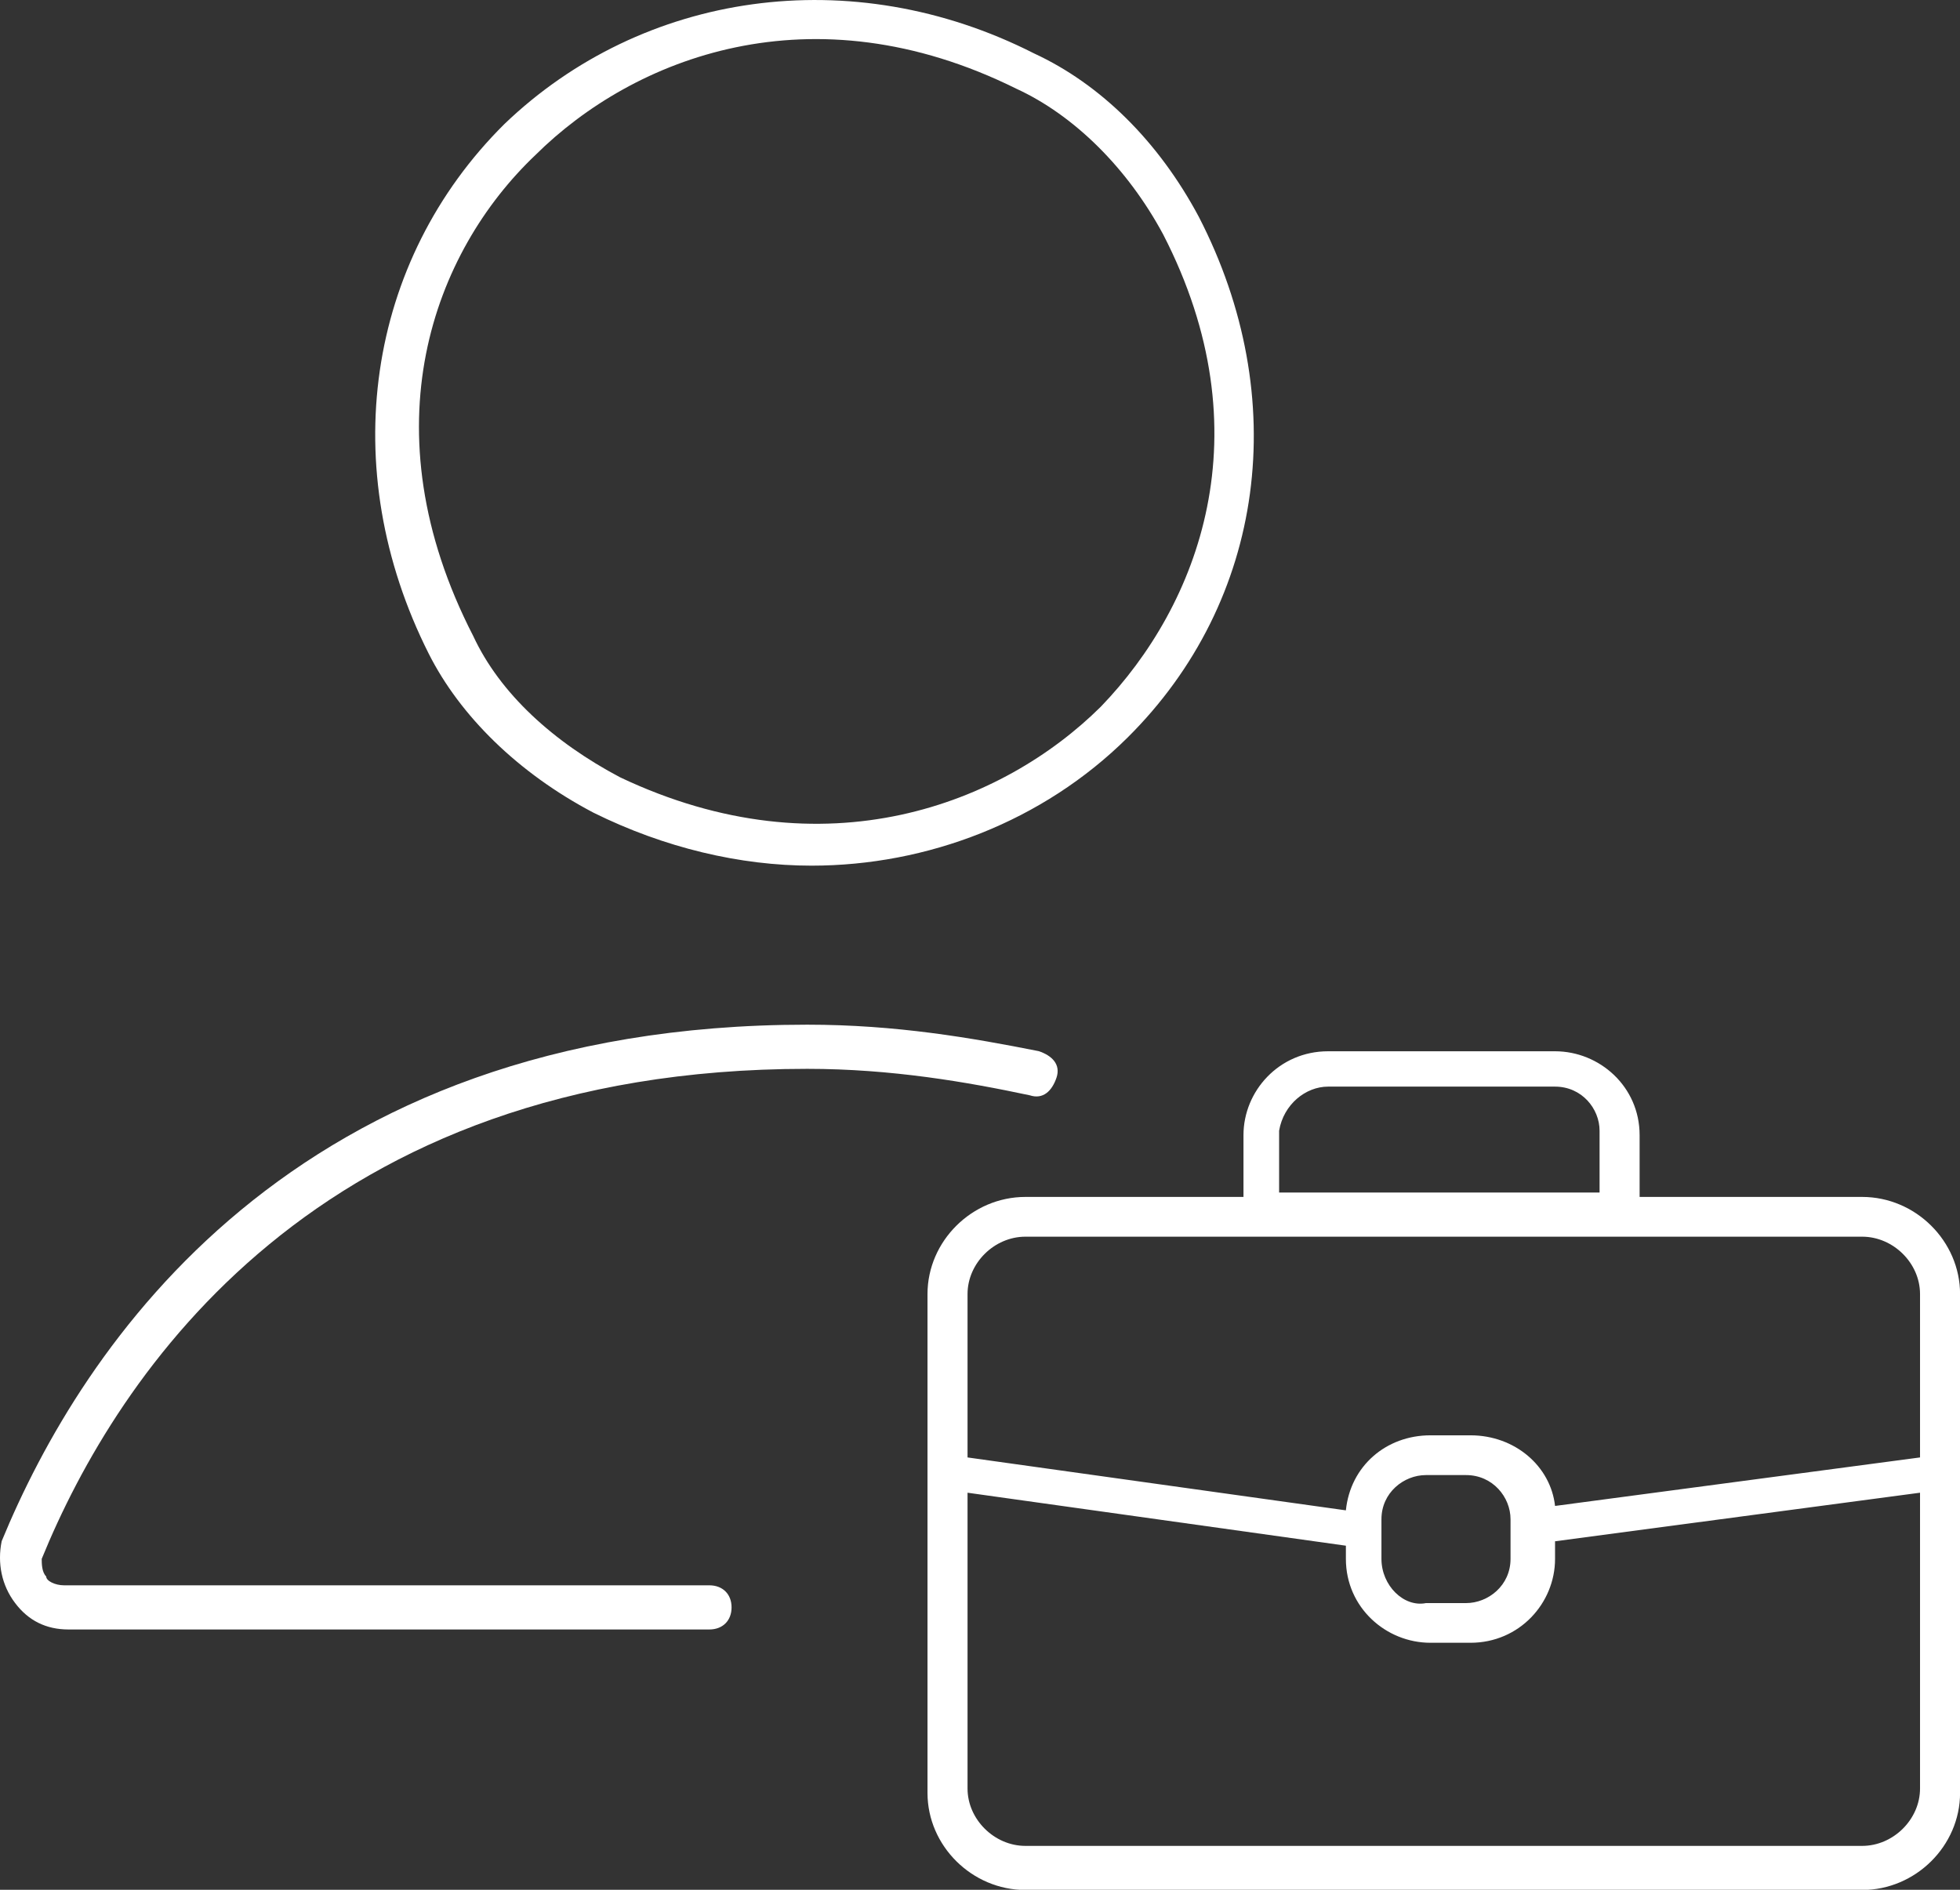
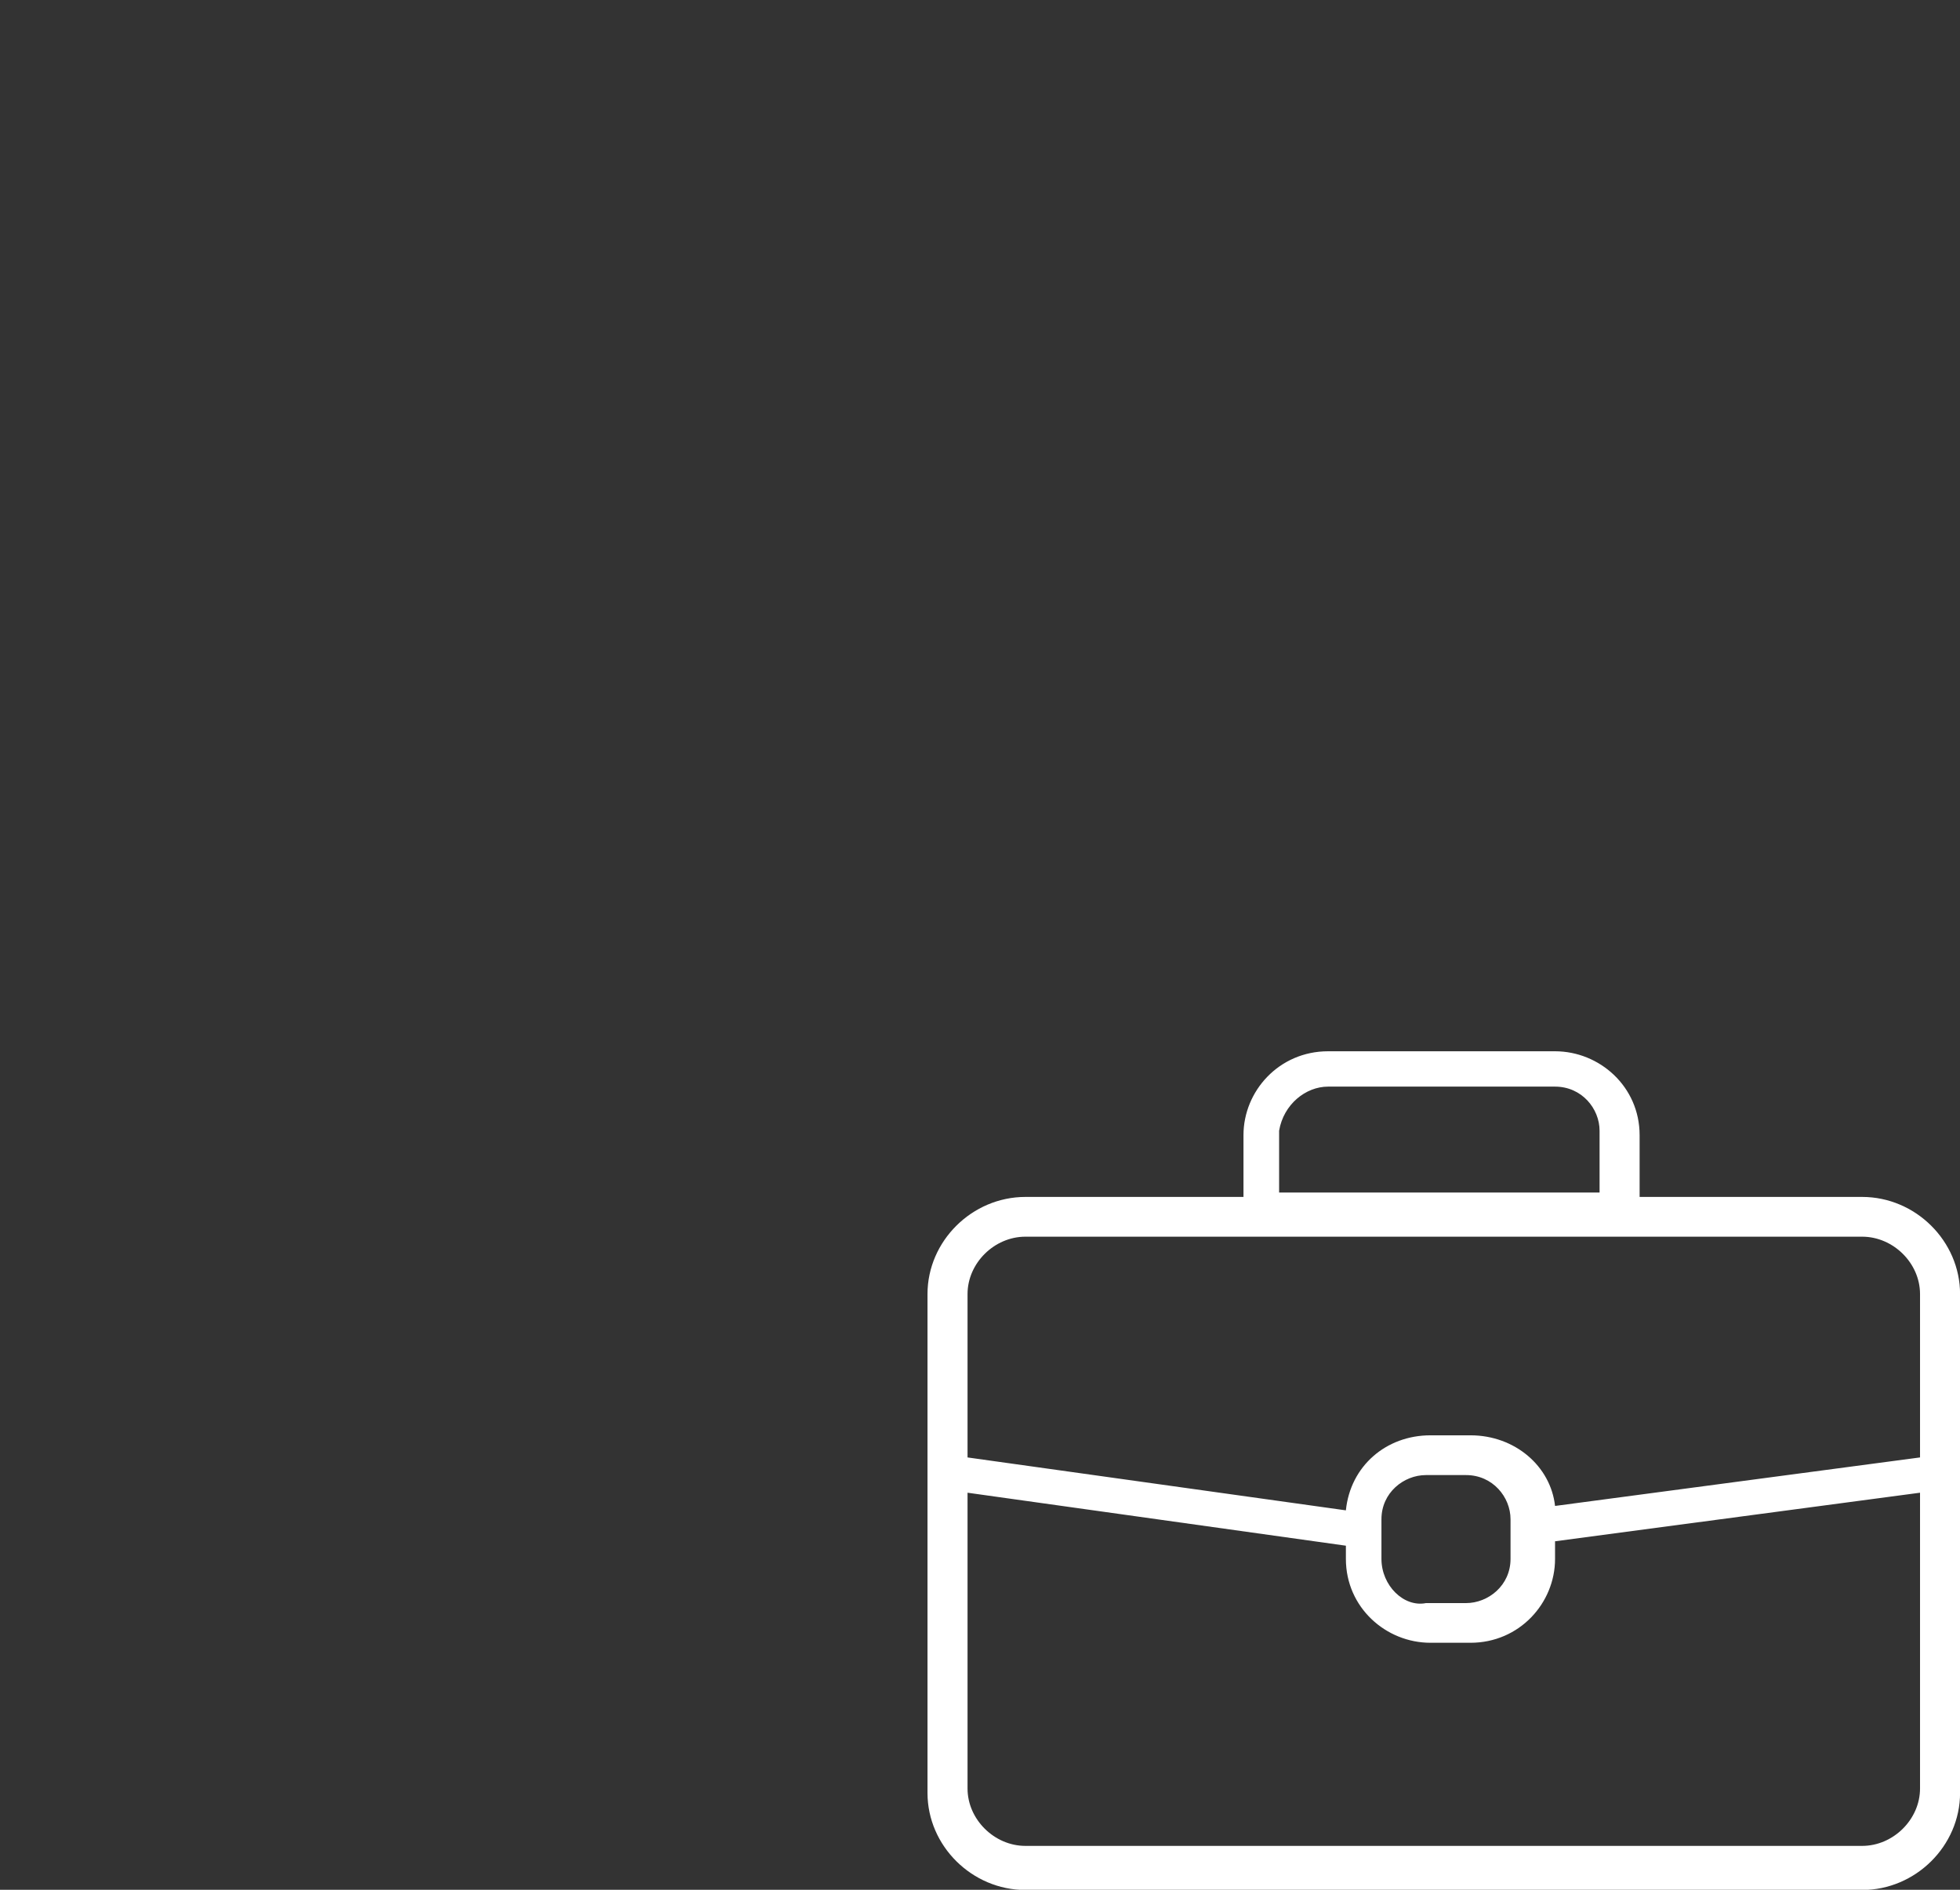
<svg xmlns="http://www.w3.org/2000/svg" xmlns:xlink="http://www.w3.org/1999/xlink" width="28" height="27" viewBox="0 0 28 27" version="1.1">
  <rect x="0" y="0" width="28" height="27" fill="#333333" stroke="none" />
  <title>salesman</title>
  <desc>Created using Figma</desc>
  <g id="Canvas" transform="translate(-9447 -4885)">
    <g id="salesman">
      <g id="Group">
        <g id="Vector">
          <use xlink:href="#path0_fill" transform="translate(9447 4899.64)" fill="#FFFFFF" />
        </g>
        <g id="Vector">
          <use xlink:href="#path1_fill" transform="translate(9452.36 4885)" fill="#FFFFFF" />
        </g>
        <g id="Vector">
          <use xlink:href="#path2_fill" transform="translate(9460.25 4900.02)" fill="#FFFFFF" />
        </g>
      </g>
    </g>
  </g>
  <defs>
-     <path id="path0_fill" d="M 11.532 0.631C 12.74 0.631 13.821 0.82 14.711 1.009C 14.902 1.072 15.029 0.946 15.093 0.757C 15.156 0.568 15.029 0.441 14.838 0.378C 13.885 0.189 12.804 -4.81192e-07 11.532 -4.81192e-07C 4.157 -4.81192e-07 1.168 4.604 0.024 7.379C -0.04 7.695 0.024 8.01 0.215 8.262C 0.405 8.515 0.66 8.641 0.978 8.641L 10.133 8.641C 10.324 8.641 10.451 8.515 10.451 8.325C 10.451 8.136 10.324 8.01 10.133 8.01L 0.914 8.01C 0.787 8.01 0.66 7.947 0.66 7.884C 0.596 7.821 0.596 7.695 0.596 7.632C 1.677 4.983 4.538 0.631 11.532 0.631Z" />
-     <path id="path1_fill" d="M 3.118 11.611C 4.135 12.115 5.216 12.368 6.233 12.368C 7.886 12.368 9.539 11.737 10.747 10.539C 12.719 8.583 13.1 5.682 11.765 3.096C 11.193 2.024 10.366 1.204 9.412 0.763C 6.805 -0.562 3.817 -0.12 1.846 1.772C -0.125 3.727 -0.57 6.691 0.765 9.34C 1.21 10.223 2.037 11.043 3.118 11.611ZM 2.291 2.213C 3.69 0.826 6.233 -0.184 9.158 1.267C 9.984 1.646 10.747 2.402 11.256 3.348C 12.719 6.187 11.765 8.646 10.366 10.097C 8.967 11.485 6.424 12.494 3.499 11.106C 2.545 10.602 1.782 9.908 1.401 9.088C -0.125 6.124 0.829 3.601 2.291 2.213Z" />
    <path id="path2_fill" d="M 13.352 2.081L 10.173 2.081L 10.173 1.198C 10.173 0.505 9.601 -2.40596e-07 8.965 -2.40596e-07L 5.722 -2.40596e-07C 5.023 -2.40596e-07 4.514 0.568 4.514 1.198L 4.514 2.081L 1.399 2.081C 0.636 2.081 -2.42547e-07 2.712 -2.42547e-07 3.469L -2.42547e-07 10.596C -2.42547e-07 11.353 0.636 11.983 1.399 11.983L 13.352 11.983C 14.115 11.983 14.751 11.353 14.751 10.596L 14.751 3.469C 14.751 2.712 14.115 2.081 13.352 2.081ZM 5.023 1.135C 5.087 0.757 5.404 0.505 5.722 0.505L 8.965 0.505C 9.347 0.505 9.601 0.82 9.601 1.135L 9.601 2.018L 5.023 2.018L 5.023 1.135ZM 14.179 10.533C 14.179 10.974 13.797 11.353 13.352 11.353L 1.399 11.353C 0.954 11.353 0.572 10.974 0.572 10.533L 0.572 6.307L 5.977 7.064L 5.977 7.253C 5.977 7.947 6.549 8.451 7.185 8.451L 7.757 8.451C 8.456 8.451 8.965 7.884 8.965 7.253L 8.965 7.001L 14.179 6.307L 14.179 10.533ZM 6.485 7.253L 6.485 6.686C 6.485 6.307 6.803 6.055 7.121 6.055L 7.693 6.055C 8.075 6.055 8.329 6.37 8.329 6.686L 8.329 7.253C 8.329 7.632 8.011 7.884 7.693 7.884L 7.121 7.884C 6.803 7.947 6.485 7.632 6.485 7.253ZM 14.179 5.803L 8.965 6.496C 8.902 5.929 8.393 5.487 7.757 5.487L 7.185 5.487C 6.549 5.487 6.04 5.929 5.977 6.559L 0.572 5.803L 0.572 3.469C 0.572 3.027 0.954 2.649 1.399 2.649L 13.352 2.649C 13.797 2.649 14.179 3.027 14.179 3.469L 14.179 5.803Z" />
  </defs>
</svg>